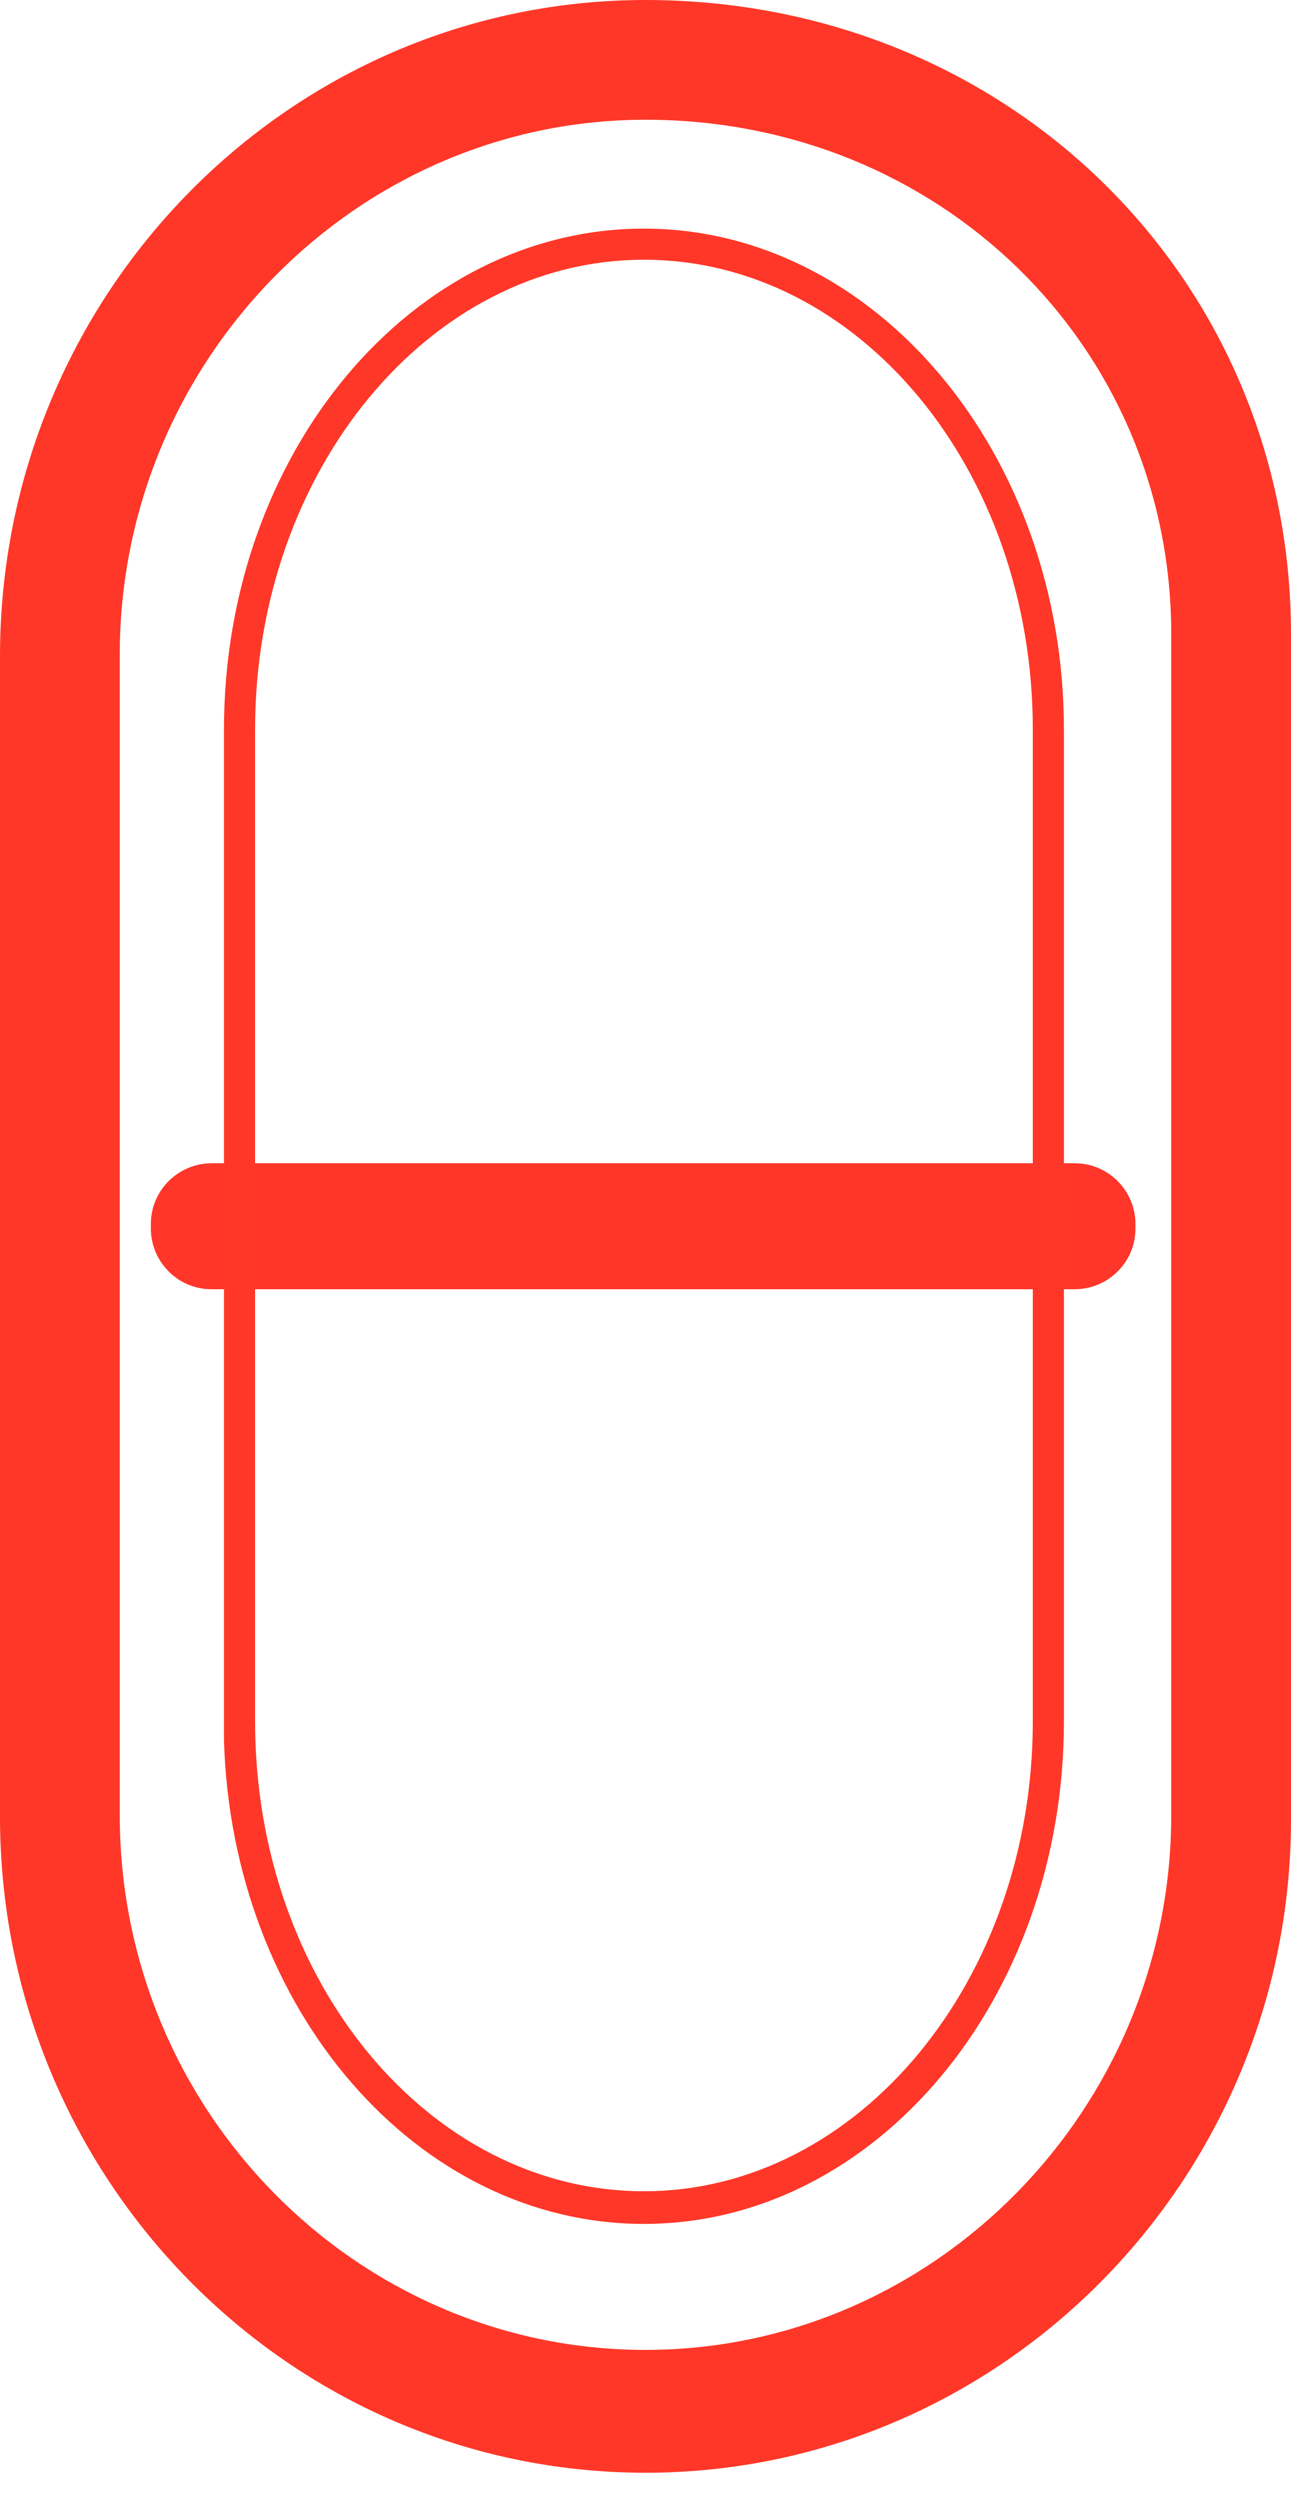
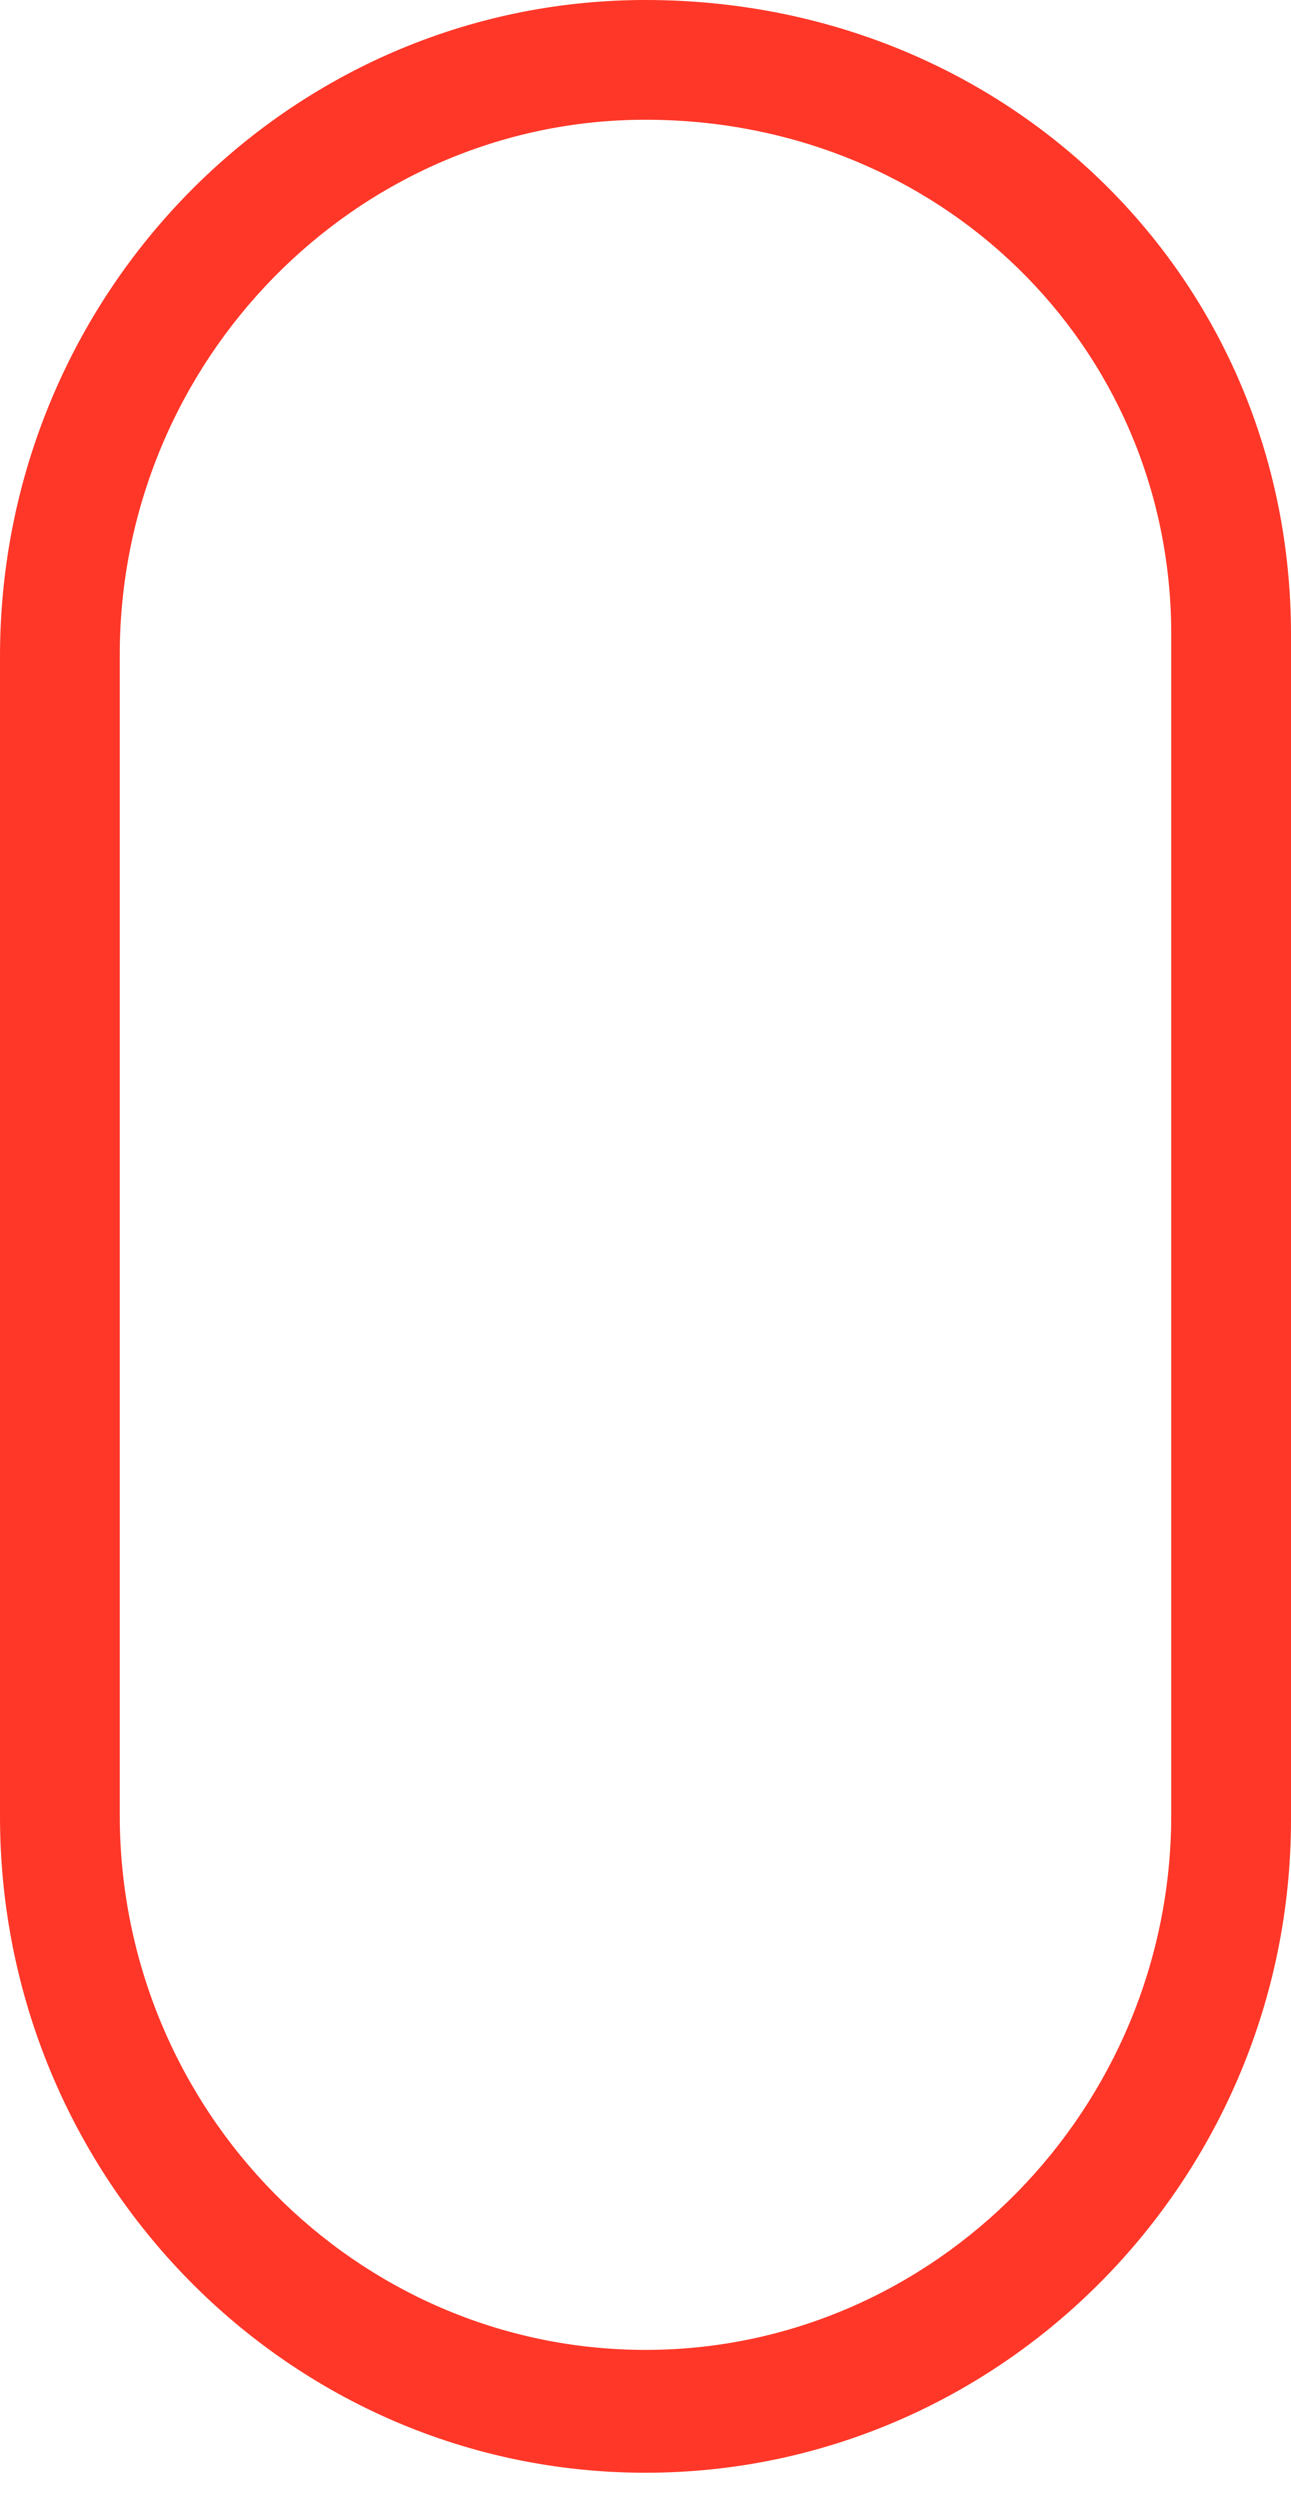
<svg xmlns="http://www.w3.org/2000/svg" width="47" height="91" viewBox="0 0 47 91" fill="none">
  <path d="M23.5 90.036C10.533 90.036 0 79.334 0 66.14V23.896C0 10.702 10.533 0 23.5 0C36.694 0 47 10.136 47 23.104V23.387C47 23.84 47 24.576 47 24.916V29.785V66.253C47 79.334 36.468 90.036 23.5 90.036ZM23.5 4.36C12.967 4.36 4.36 13.137 4.36 23.84V66.083C4.36 76.842 12.967 85.563 23.5 85.563C34.032 85.563 42.64 76.785 42.64 66.083V29.616V24.689V24.633C42.64 24.406 42.64 23.67 42.64 23.273V22.99C42.583 12.571 34.202 4.36 23.5 4.36Z" fill="#FF3728" />
-   <path d="M39.129 46.943H7.701C6.455 46.943 5.493 45.924 5.493 44.735V44.565C5.493 43.319 6.512 42.357 7.701 42.357H39.129C40.375 42.357 41.337 43.376 41.337 44.565V44.735C41.337 45.981 40.318 46.943 39.129 46.943Z" fill="#FF3629" />
-   <path d="M23.443 80.976C15.176 80.976 8.437 73.161 8.154 63.365V63.139C8.154 62.969 8.154 62.855 8.154 62.685V62.629V58.552V26.558C8.154 16.478 15.006 8.324 23.443 8.324C31.881 8.324 38.733 16.535 38.733 26.558V62.685C38.733 72.765 31.881 80.976 23.443 80.976ZM9.287 61.44V62.685C9.287 72.142 15.629 79.787 23.443 79.787C31.258 79.787 37.6 72.085 37.6 62.685V26.558C37.6 17.101 31.258 9.457 23.443 9.457C15.629 9.457 9.287 17.158 9.287 26.558V61.44Z" fill="#FF3728" />
</svg>